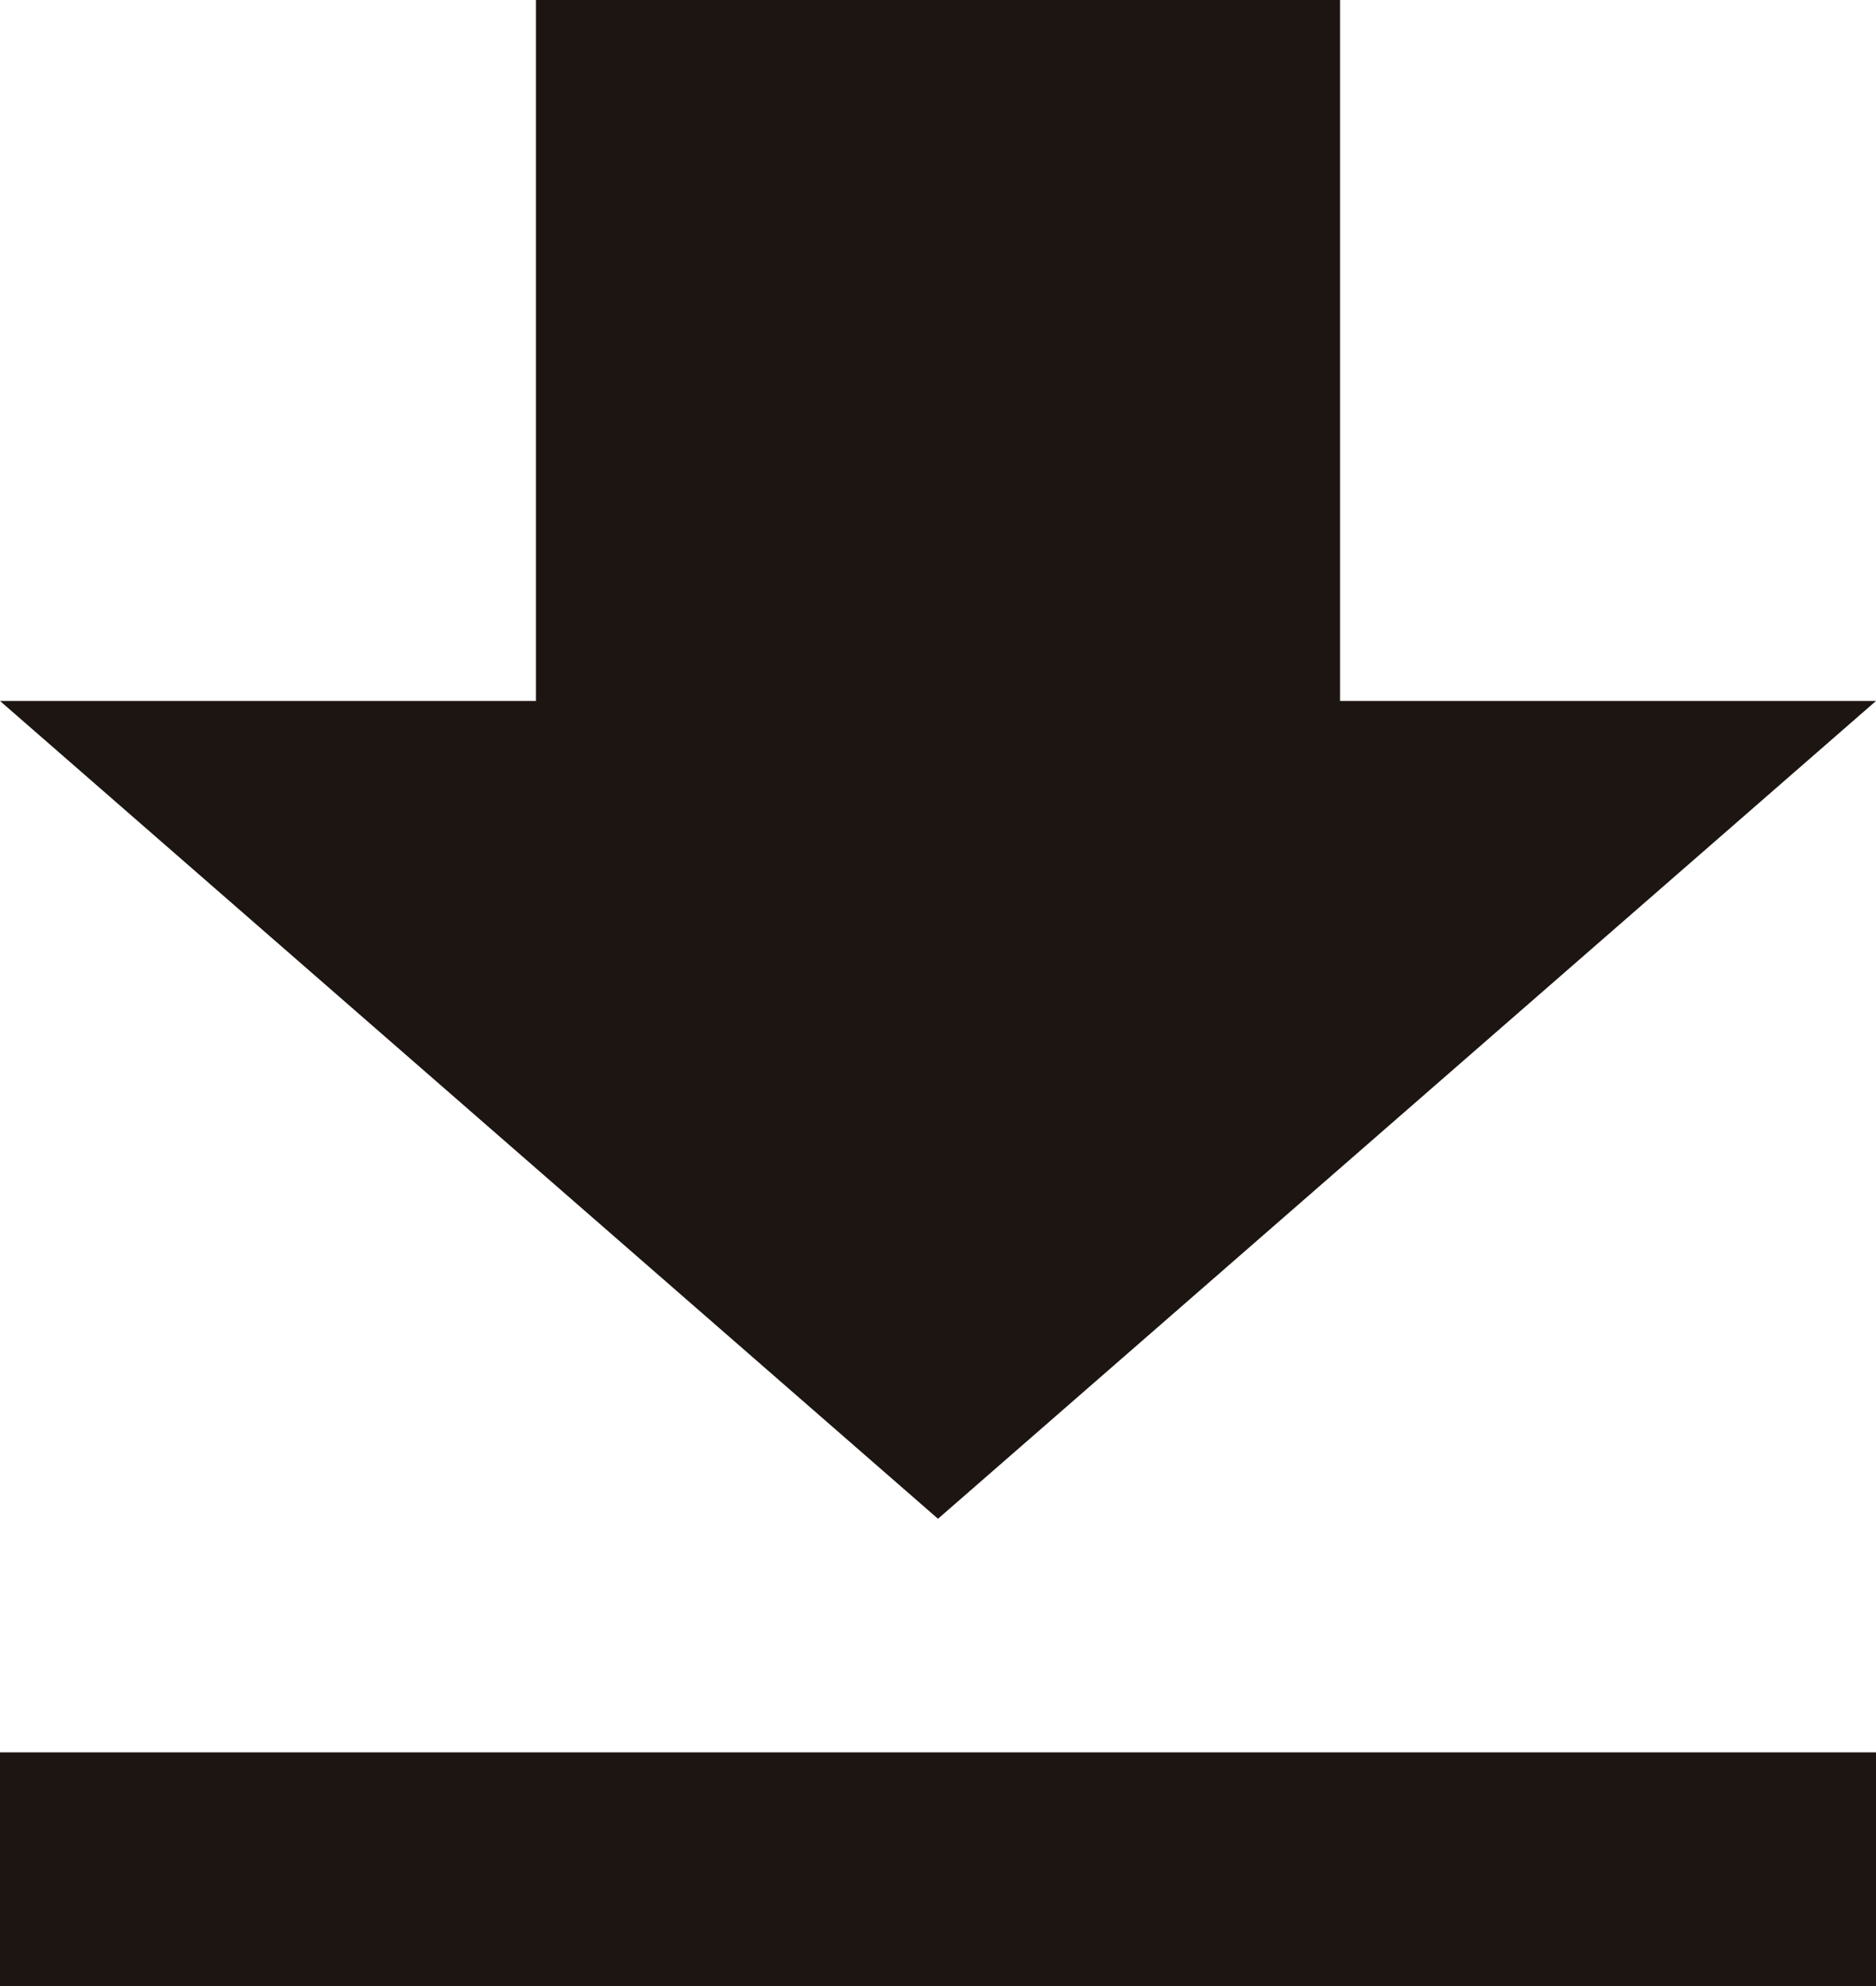
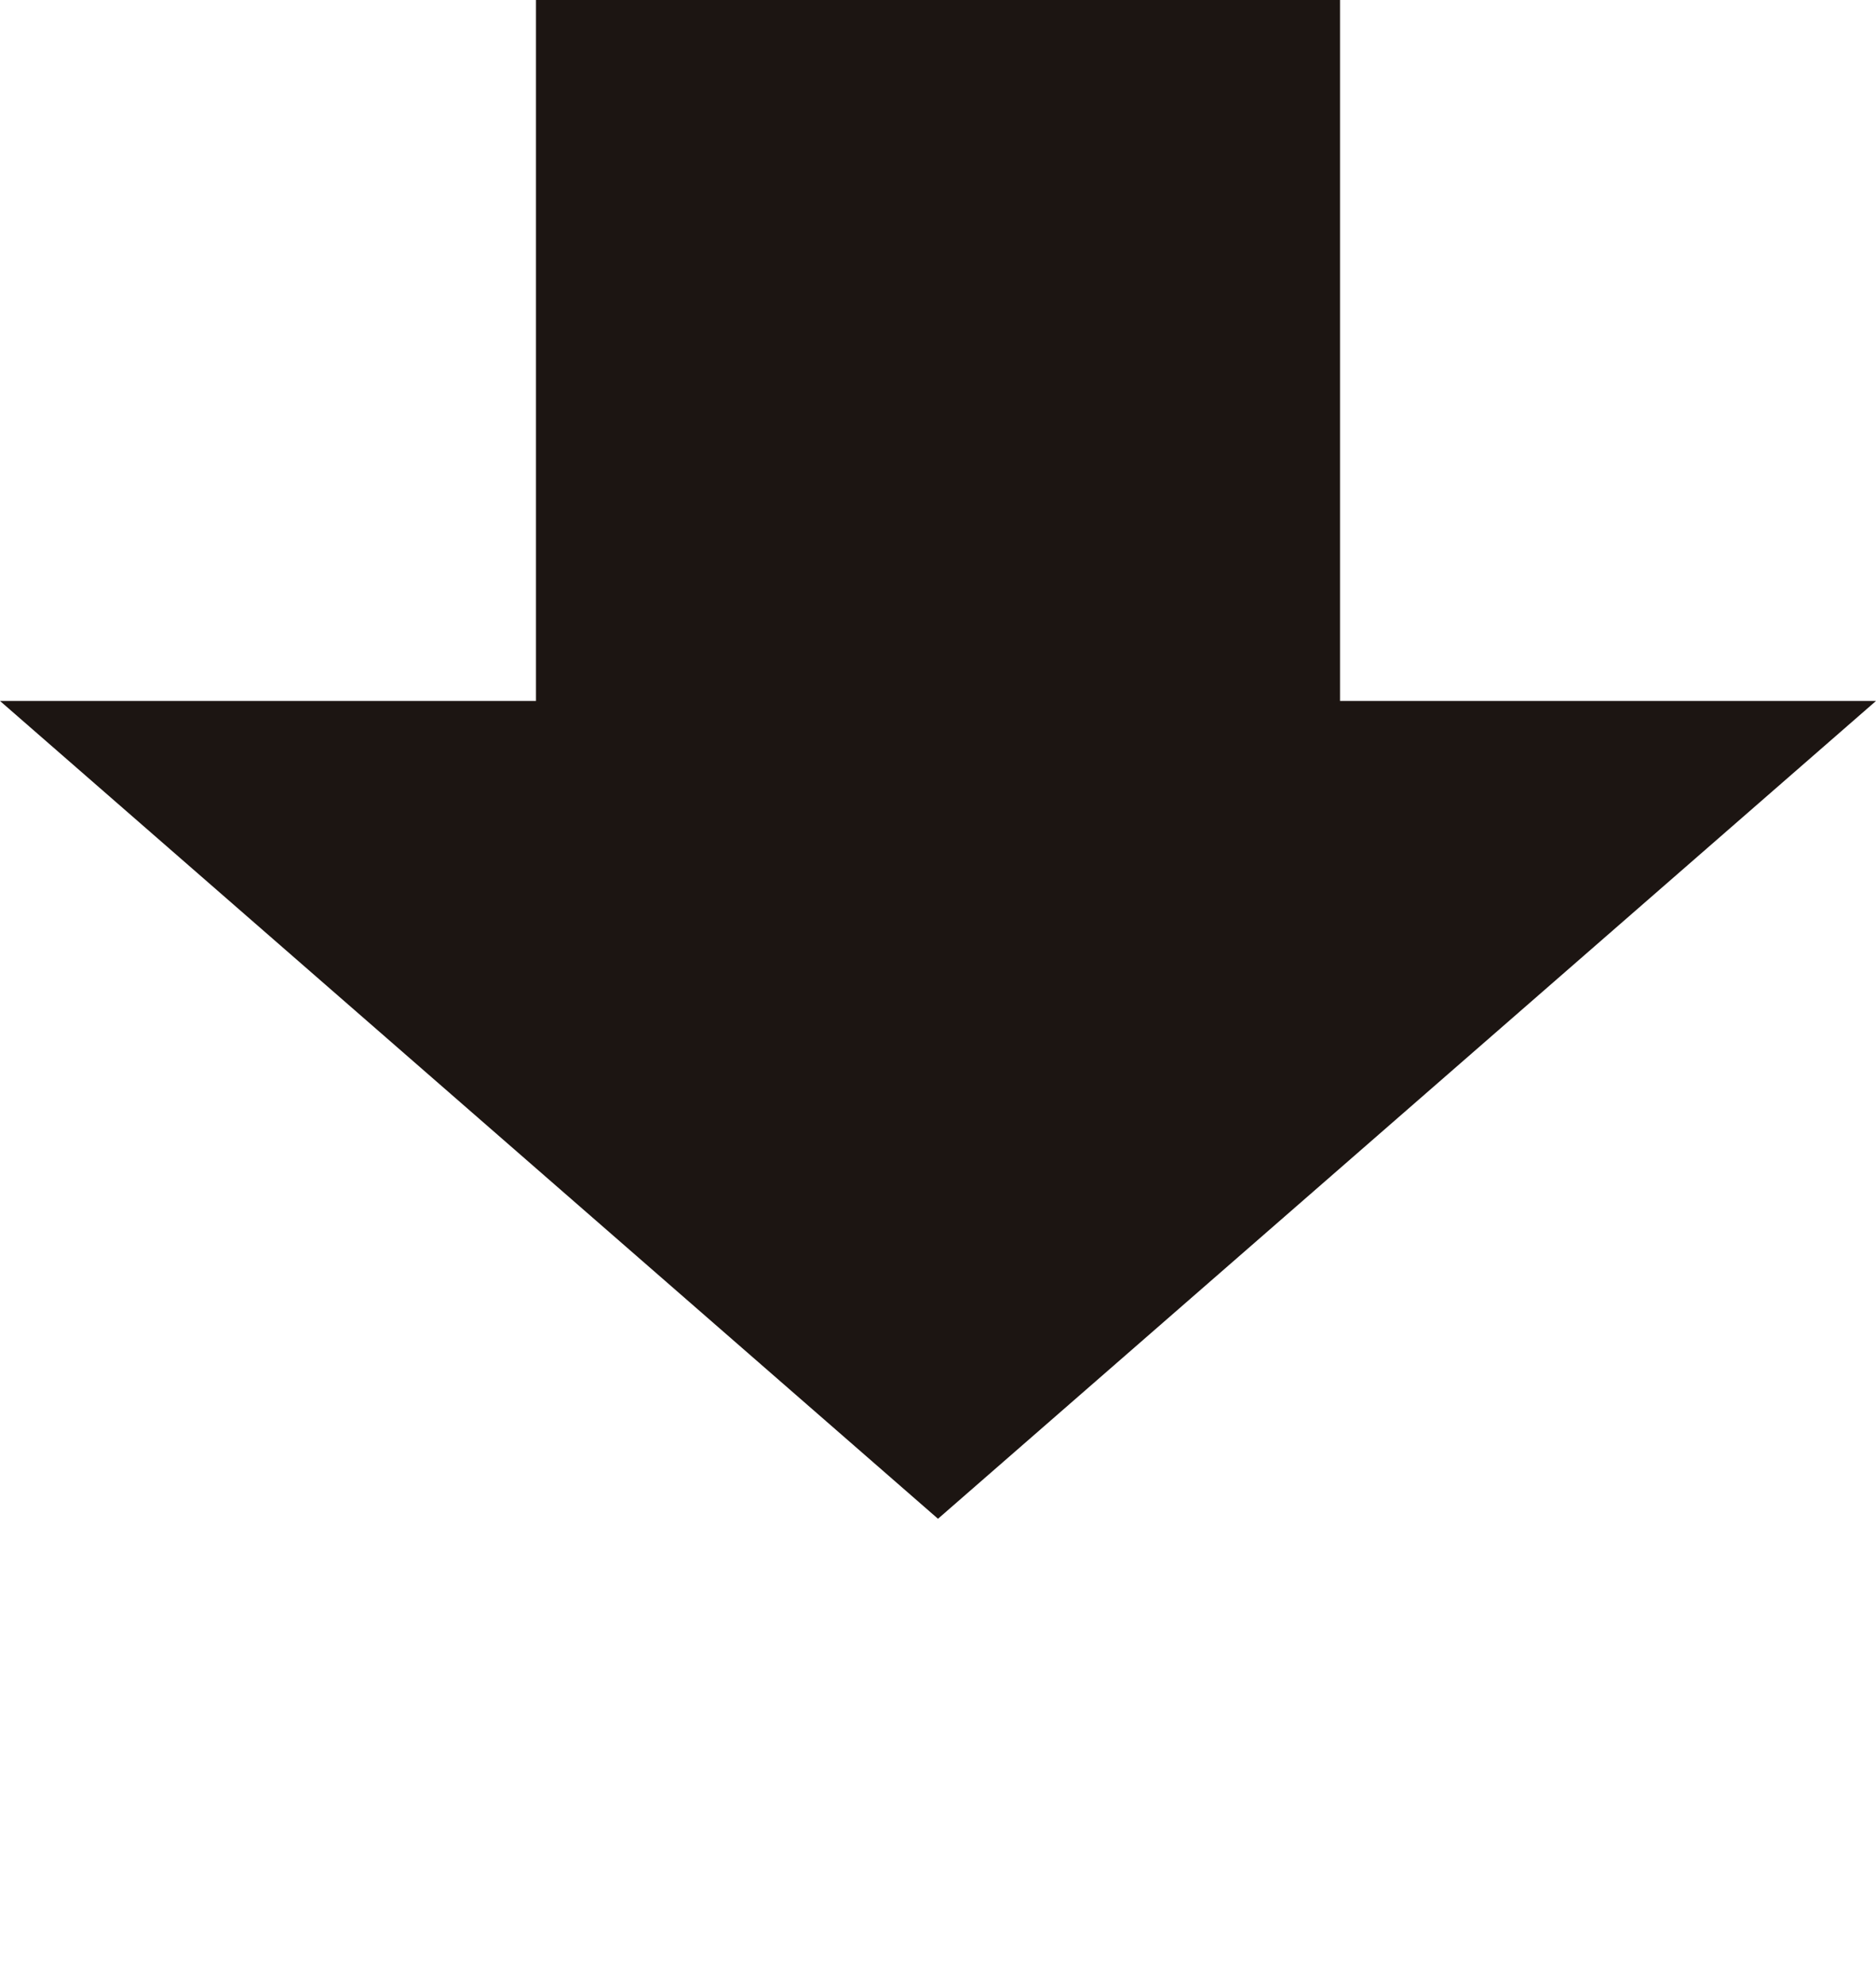
<svg xmlns="http://www.w3.org/2000/svg" width="17" height="18" viewBox="0 0 17 18" fill="none">
-   <path d="M0 18H17V15.882H0V18ZM17 6.353H12.143V0H4.857V6.353H0L8.5 13.765L17 6.353Z" fill="#1C1512" />
+   <path d="M0 18H17V15.882V18ZM17 6.353H12.143V0H4.857V6.353H0L8.5 13.765L17 6.353Z" fill="#1C1512" />
</svg>